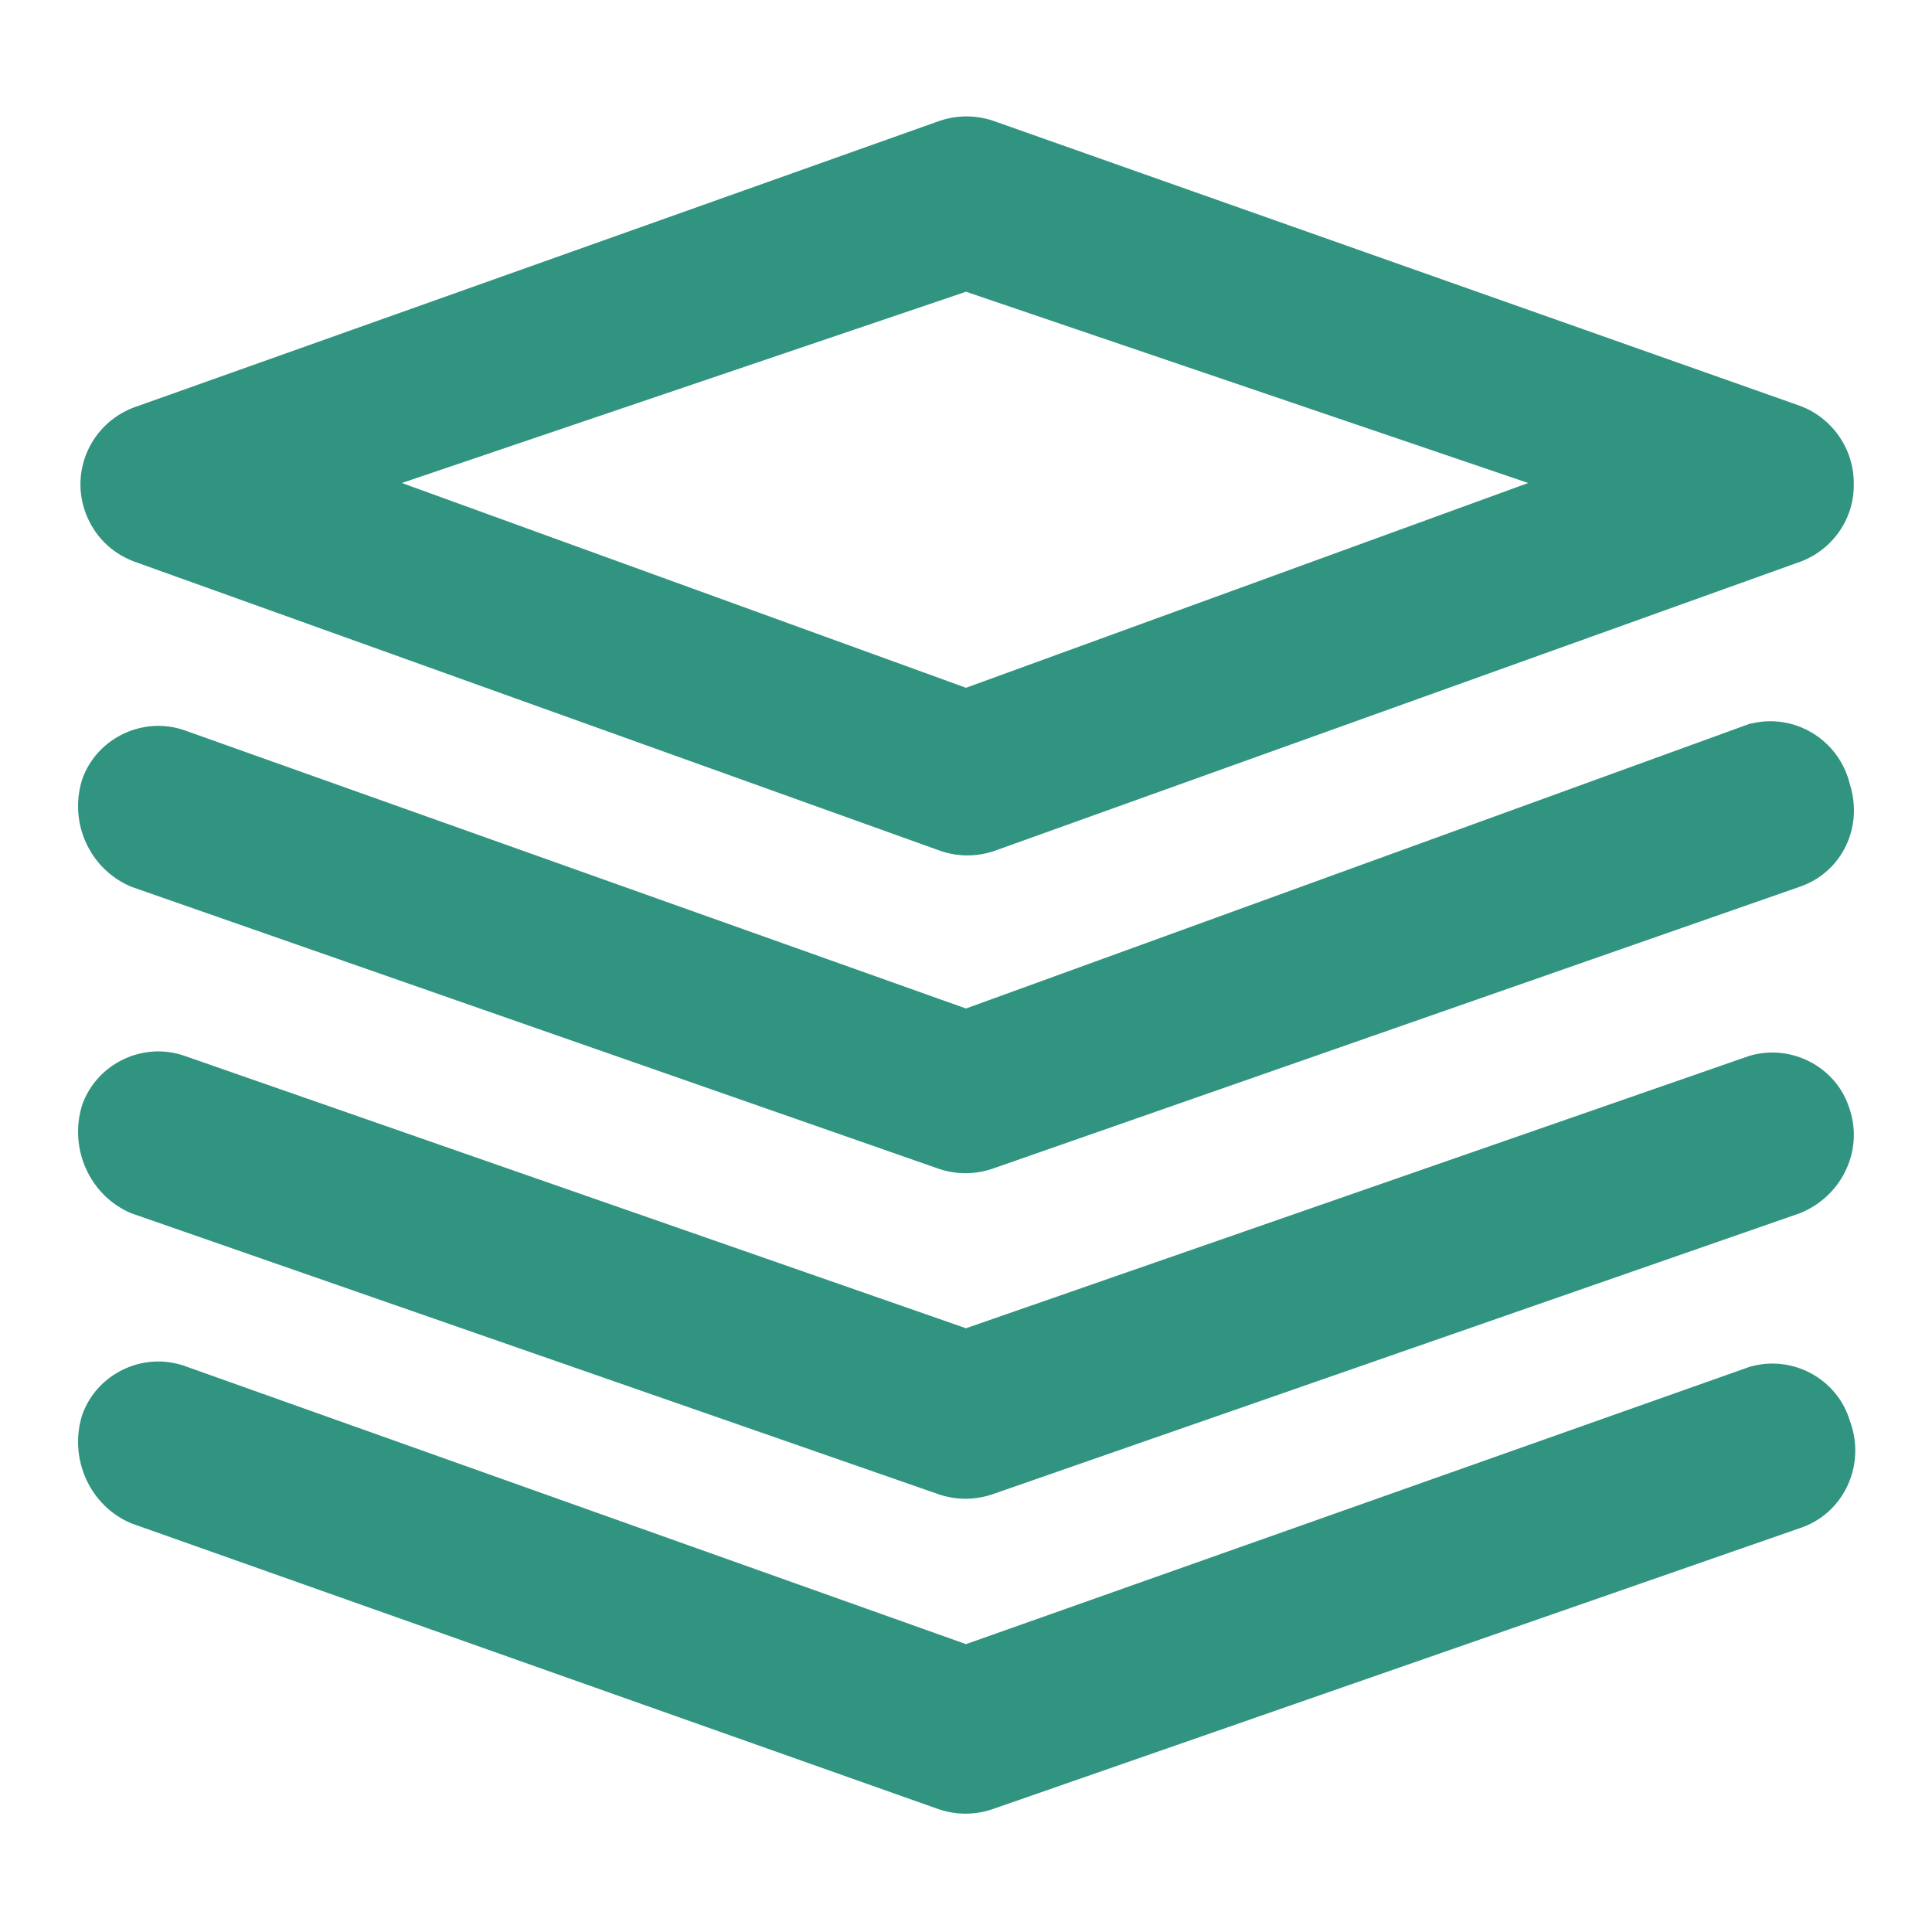
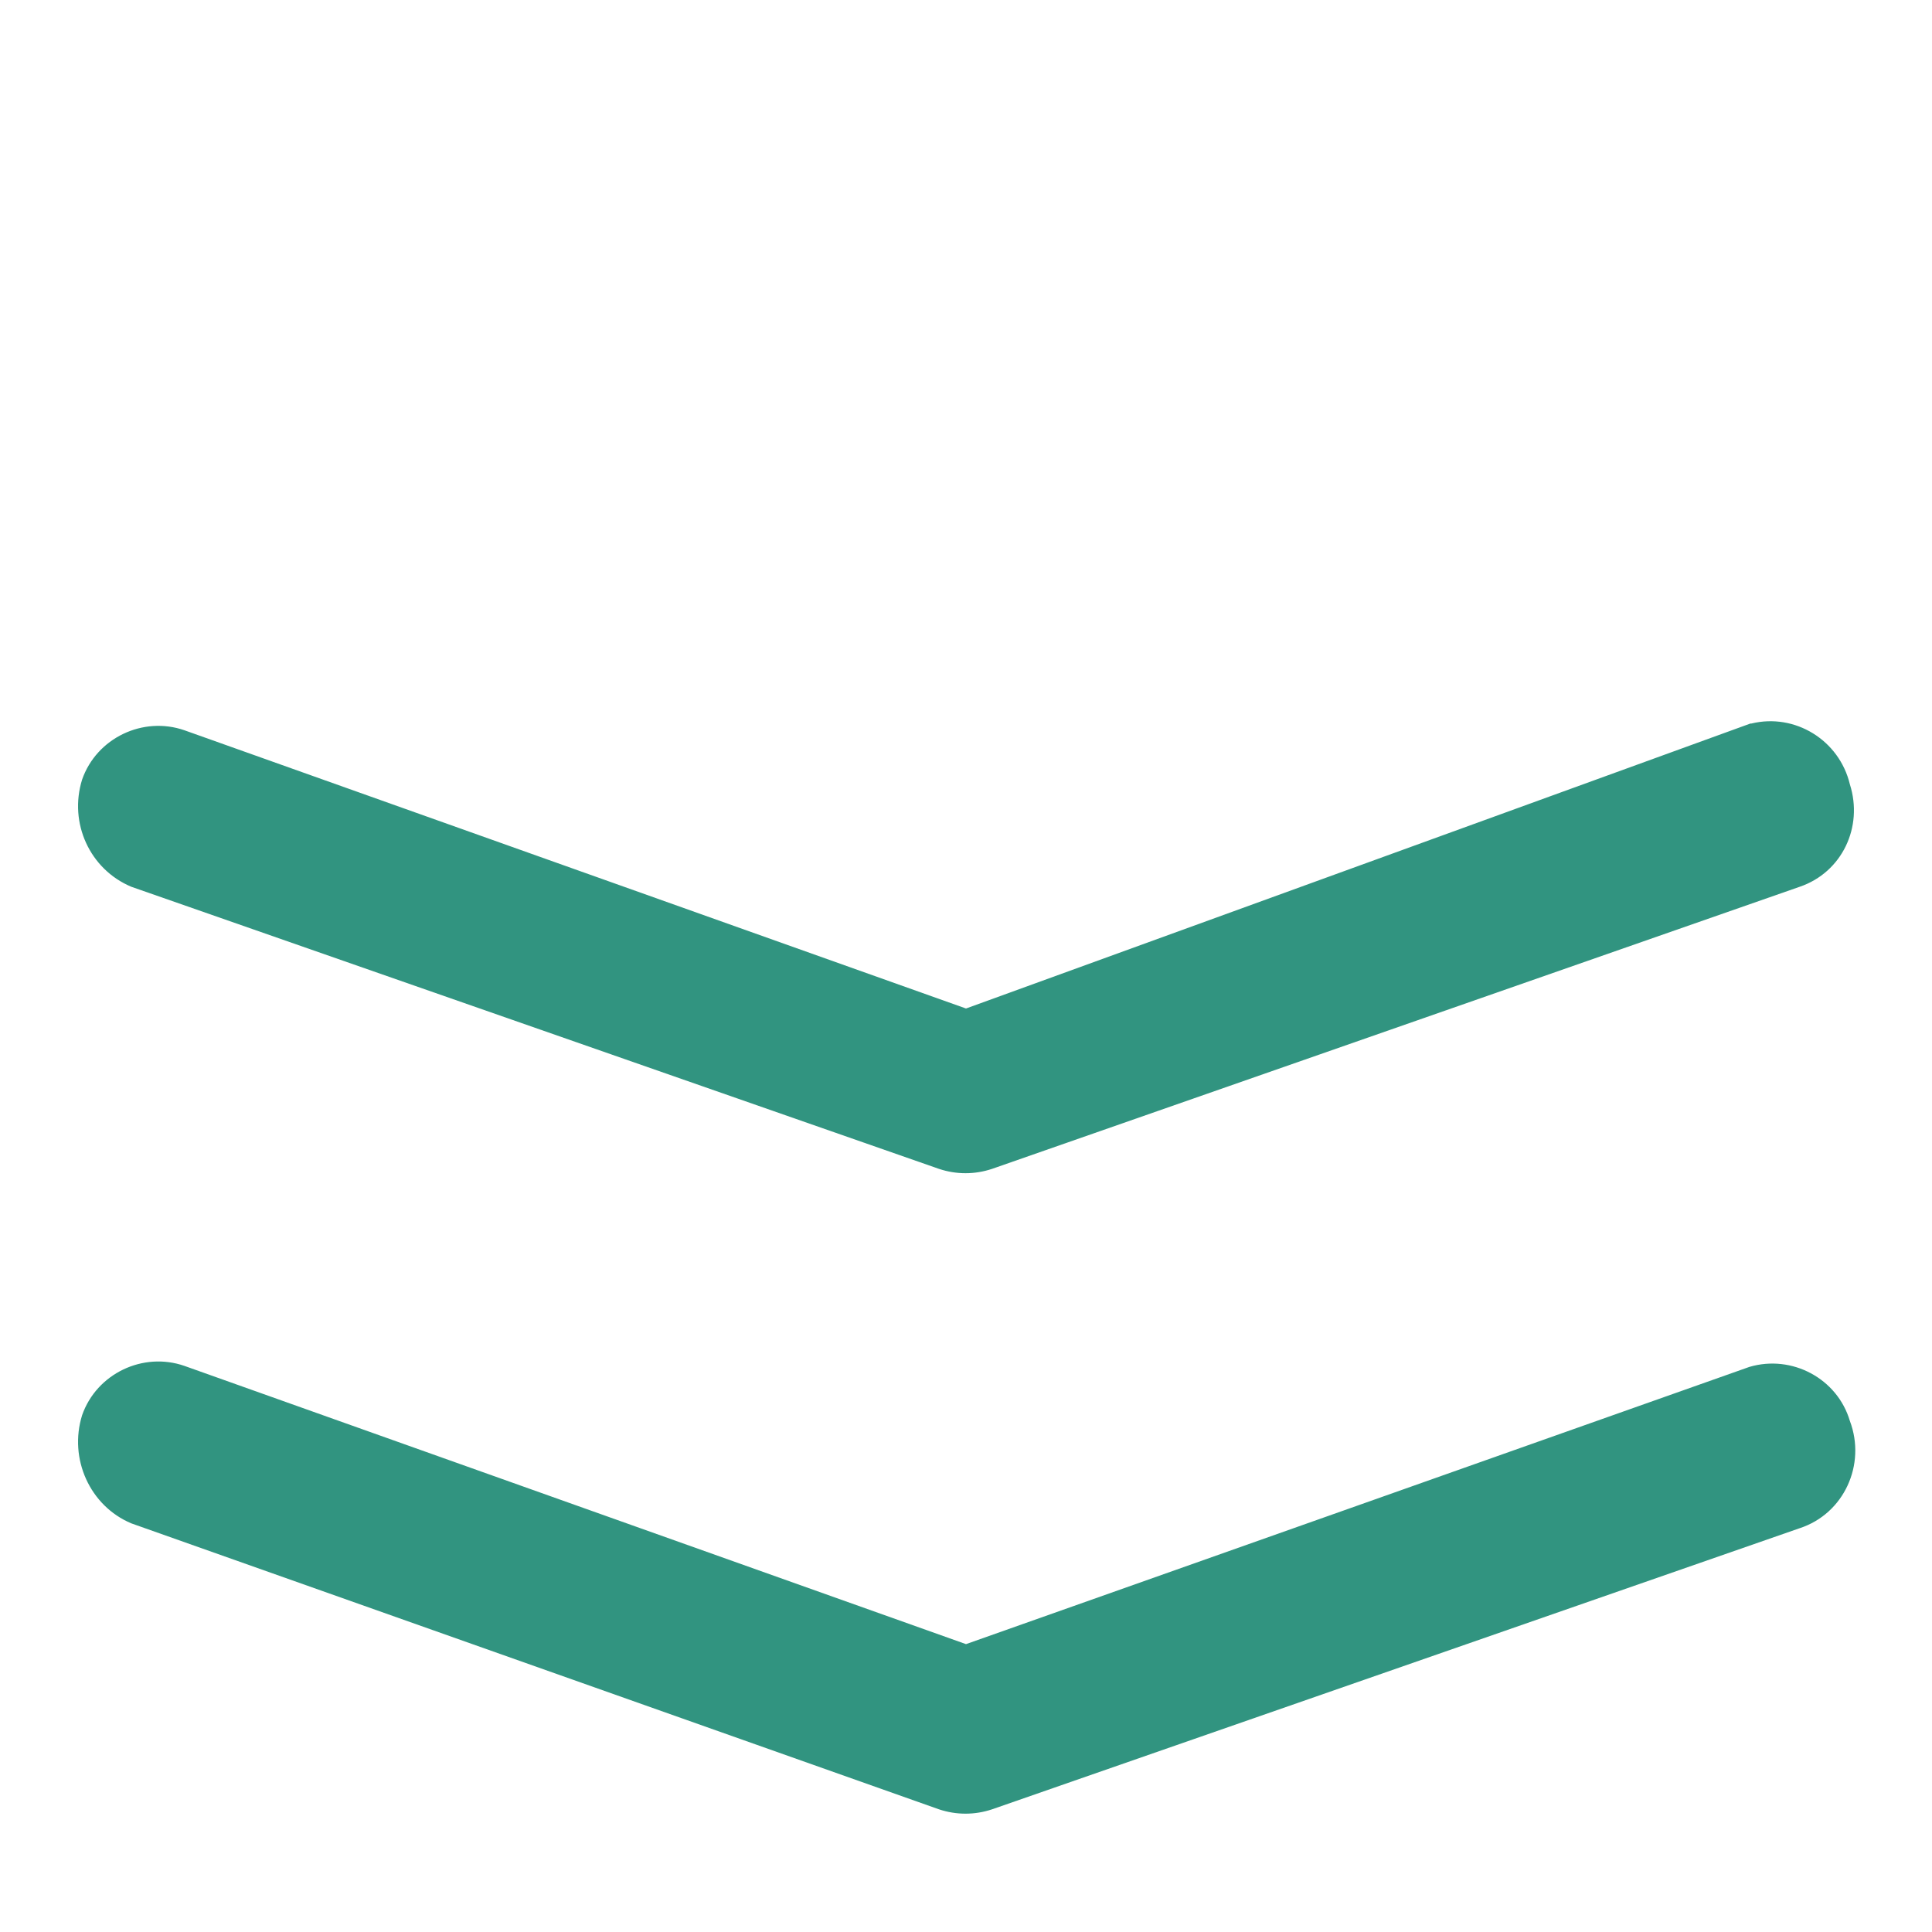
<svg xmlns="http://www.w3.org/2000/svg" version="1.1" id="图层_1" x="0px" y="0px" viewBox="0 0 200 200" style="enable-background:new 0 0 200 200;" xml:space="preserve">
  <style type="text/css"> .st0{fill:#319480;} </style>
-   <path class="st0" d="M191.9,50c0-3.6-2.3-6.8-5.6-8l-83.5-29.5c-1.8-0.6-3.7-0.6-5.5,0L13.8,42.2c-4.4,1.7-6.6,6.6-4.9,11 c0.9,2.3,2.6,4,4.9,4.9l83.6,30c1.8,0.6,3.7,0.6,5.5,0l83.6-30C189.8,56.8,192,53.6,191.9,50z M100,71.2L41.6,50L100,30.2L158.2,50 L100,71.2z" />
-   <path class="st0" d="M191.5,81.2c-1.1-4.6-5.7-7.4-10.2-6.3c0,0-0.1,0-0.1,0L100,104.4L19.1,75.6c-4.3-1.5-9.1,0.8-10.6,5.1 c-1.4,4.5,0.8,9.3,5.1,11.1l83.6,29.2c1.8,0.6,3.7,0.6,5.5,0l83.6-29.2C190.7,90.3,192.9,85.6,191.5,81.2z M191.5,147.1 c-1.3-4.4-6-6.9-10.4-5.6L100,170.2l-80.9-28.8c-4.3-1.5-9.1,0.8-10.6,5.1c-1.4,4.5,0.8,9.4,5.1,11.2l83.6,29.6 c1.8,0.6,3.7,0.6,5.5,0l83.6-29.1C190.9,156.7,193.2,151.6,191.5,147.1z" />
-   <path class="st0" d="M191.5,114.9c-1.3-4.4-6-6.9-10.4-5.6L100,137.5l-80.9-28.2c-4.3-1.5-9.1,0.8-10.6,5.1 c-1.4,4.5,0.8,9.4,5.1,11.2l83.6,29.1c1.8,0.6,3.7,0.6,5.5,0l83.6-29.1C190.6,123.9,192.9,119.2,191.5,114.9z" />
+   <path class="st0" d="M191.5,81.2c-1.1-4.6-5.7-7.4-10.2-6.3c0,0-0.1,0-0.1,0L100,104.4L19.1,75.6c-4.3-1.5-9.1,0.8-10.6,5.1 c-1.4,4.5,0.8,9.3,5.1,11.1l83.6,29.2c1.8,0.6,3.7,0.6,5.5,0l83.6-29.2C190.7,90.3,192.9,85.6,191.5,81.2M191.5,147.1 c-1.3-4.4-6-6.9-10.4-5.6L100,170.2l-80.9-28.8c-4.3-1.5-9.1,0.8-10.6,5.1c-1.4,4.5,0.8,9.4,5.1,11.2l83.6,29.6 c1.8,0.6,3.7,0.6,5.5,0l83.6-29.1C190.9,156.7,193.2,151.6,191.5,147.1z" />
</svg>